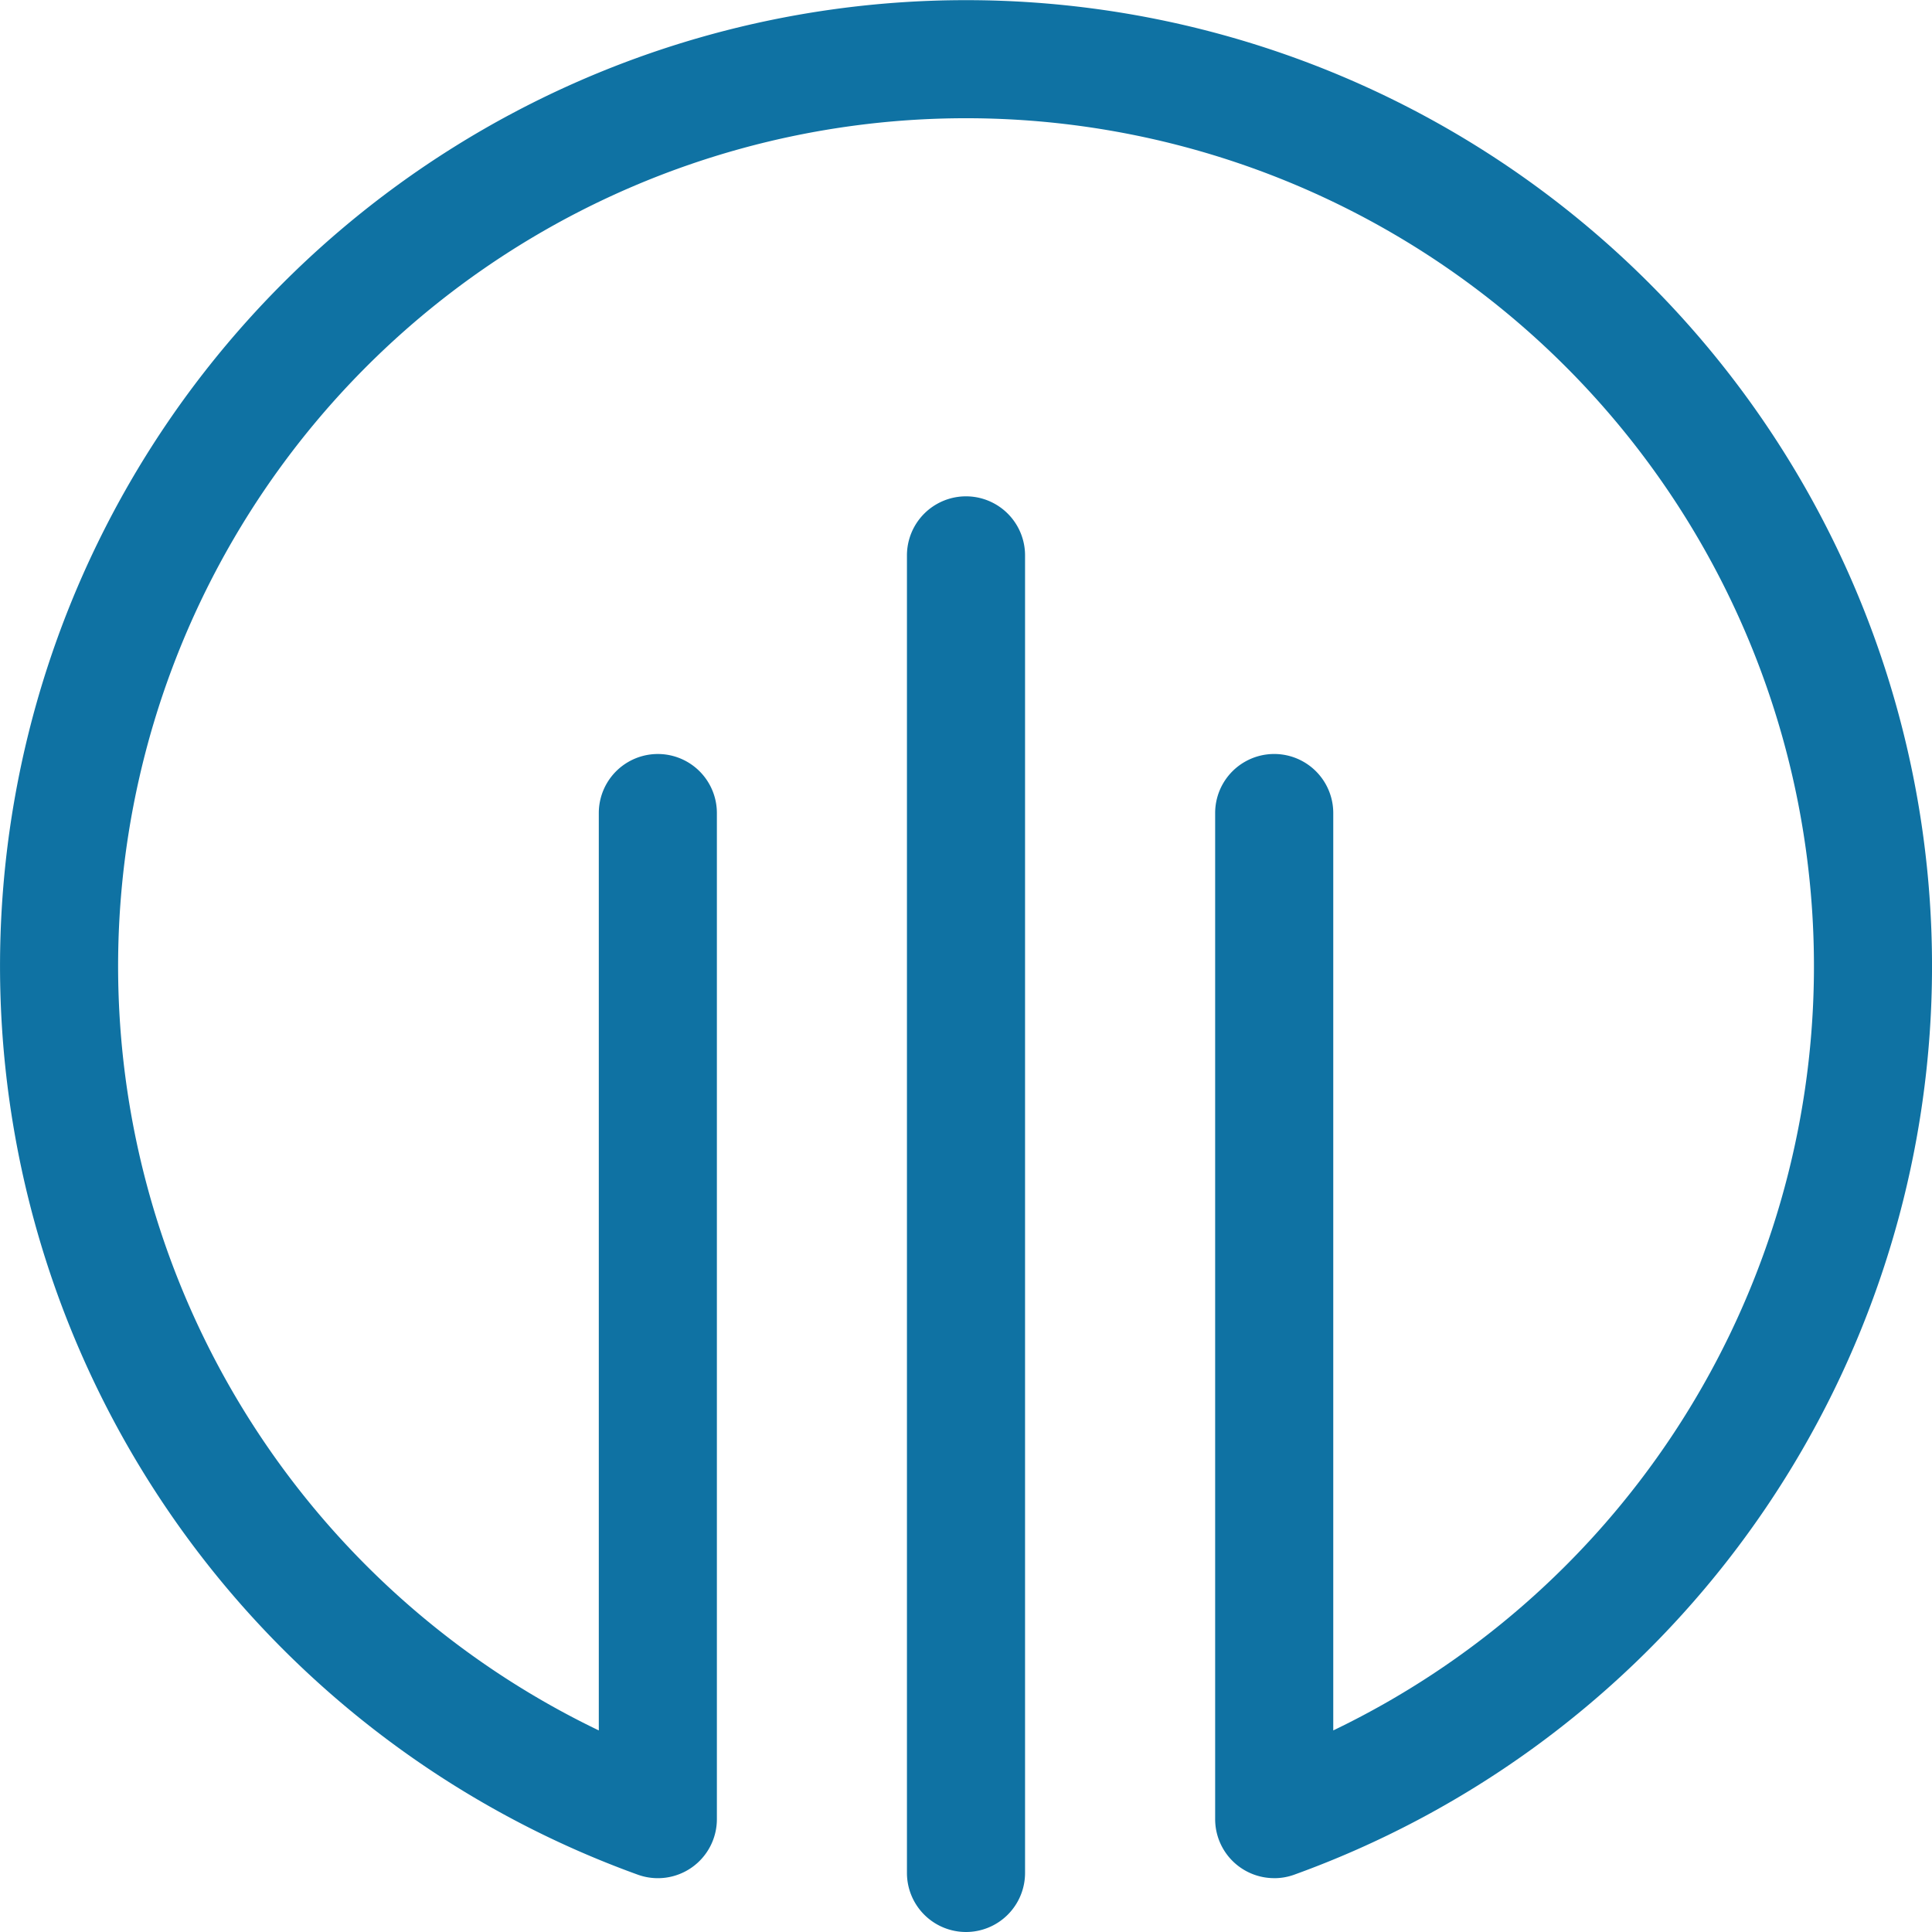
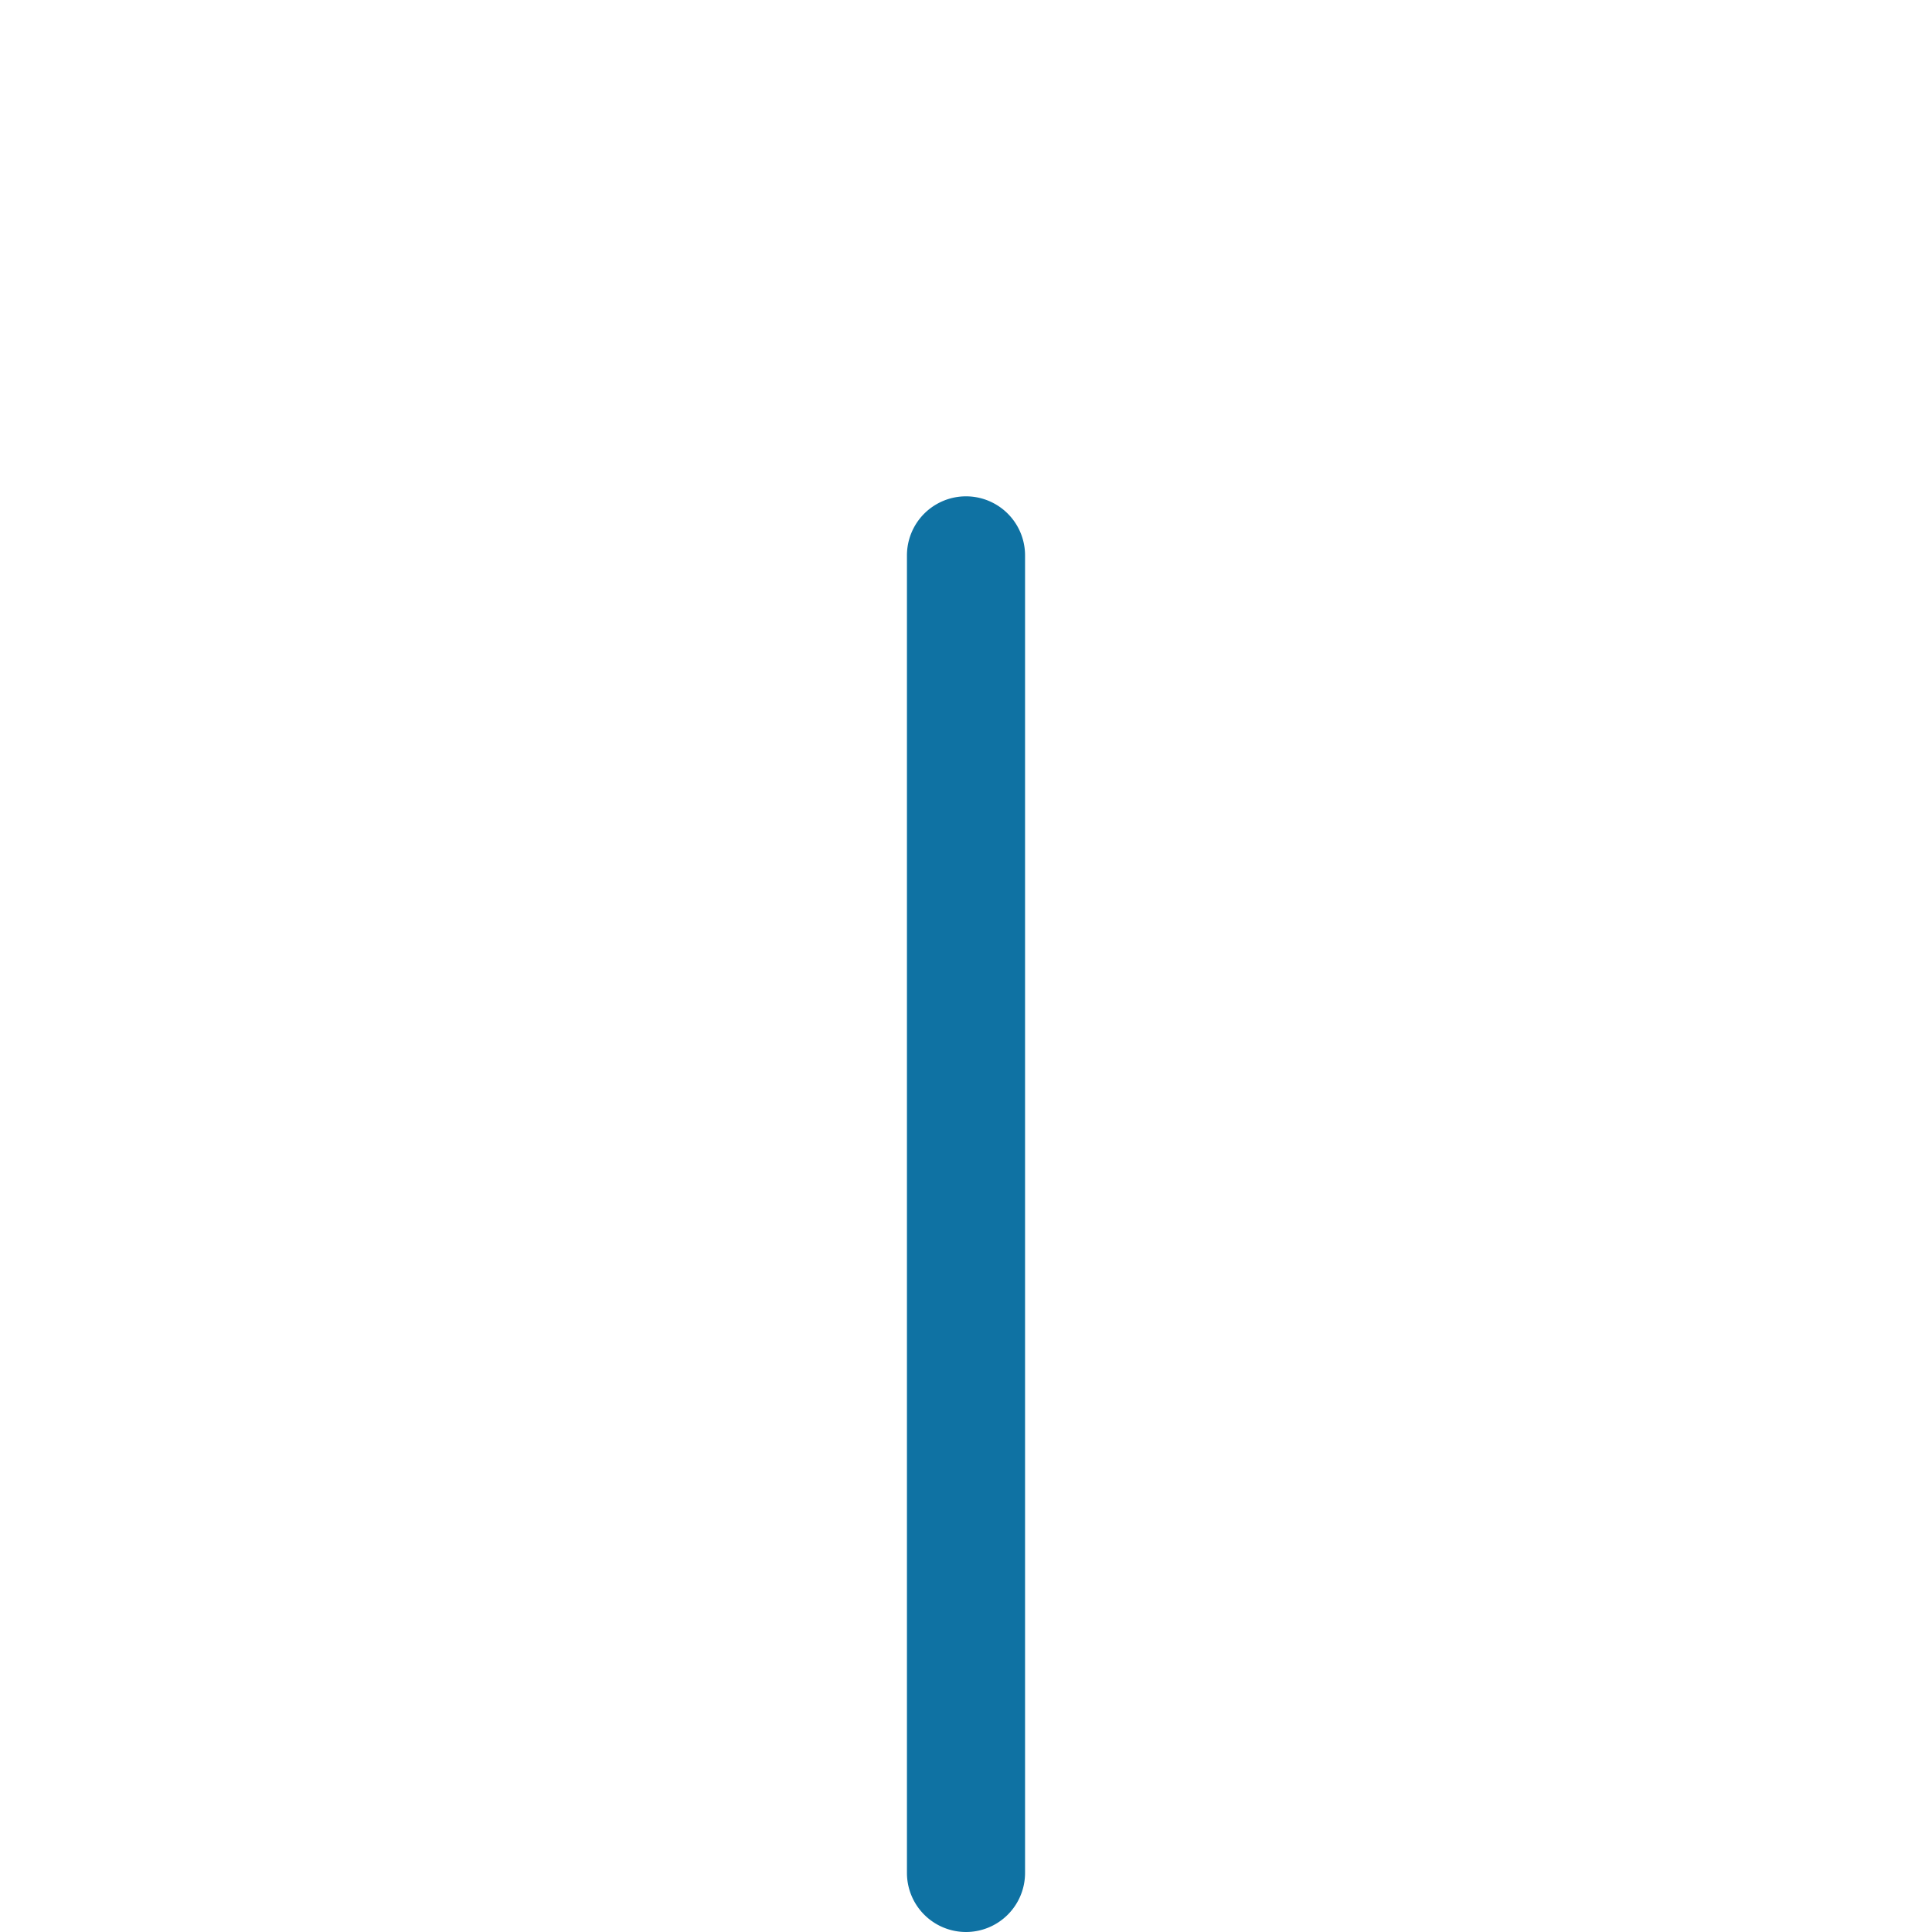
<svg xmlns="http://www.w3.org/2000/svg" width="64.974" height="64.974" viewBox="0 0 64.974 64.974">
  <g id="Group_168" data-name="Group 168" transform="translate(-826.562 -3952.422)">
    <path id="Path_102" data-name="Path 102" d="M1620.587,3480.811a1.987,1.987,0,0,1-1.986-1.986v-44.31a1.986,1.986,0,0,1,3.972,0v44.31a1.987,1.987,0,0,1-1.986,1.986" transform="translate(-761.538 536.585)" fill="#0f72a3" />
-     <path id="Path_103" data-name="Path 103" d="M1630.952,3479a1.985,1.985,0,0,1-1.986-1.985V3443.18a1.986,1.986,0,1,1,3.972,0v30.852a28.516,28.516,0,1,0-24.7,0V3443.18a1.985,1.985,0,1,1,3.971,0v33.836a1.985,1.985,0,0,1-2.66,1.867,32.487,32.487,0,1,1,22.078,0,1.961,1.961,0,0,1-.674.118" transform="translate(-761.538 536.585)" fill="#0f72a3" />
  </g>
</svg>